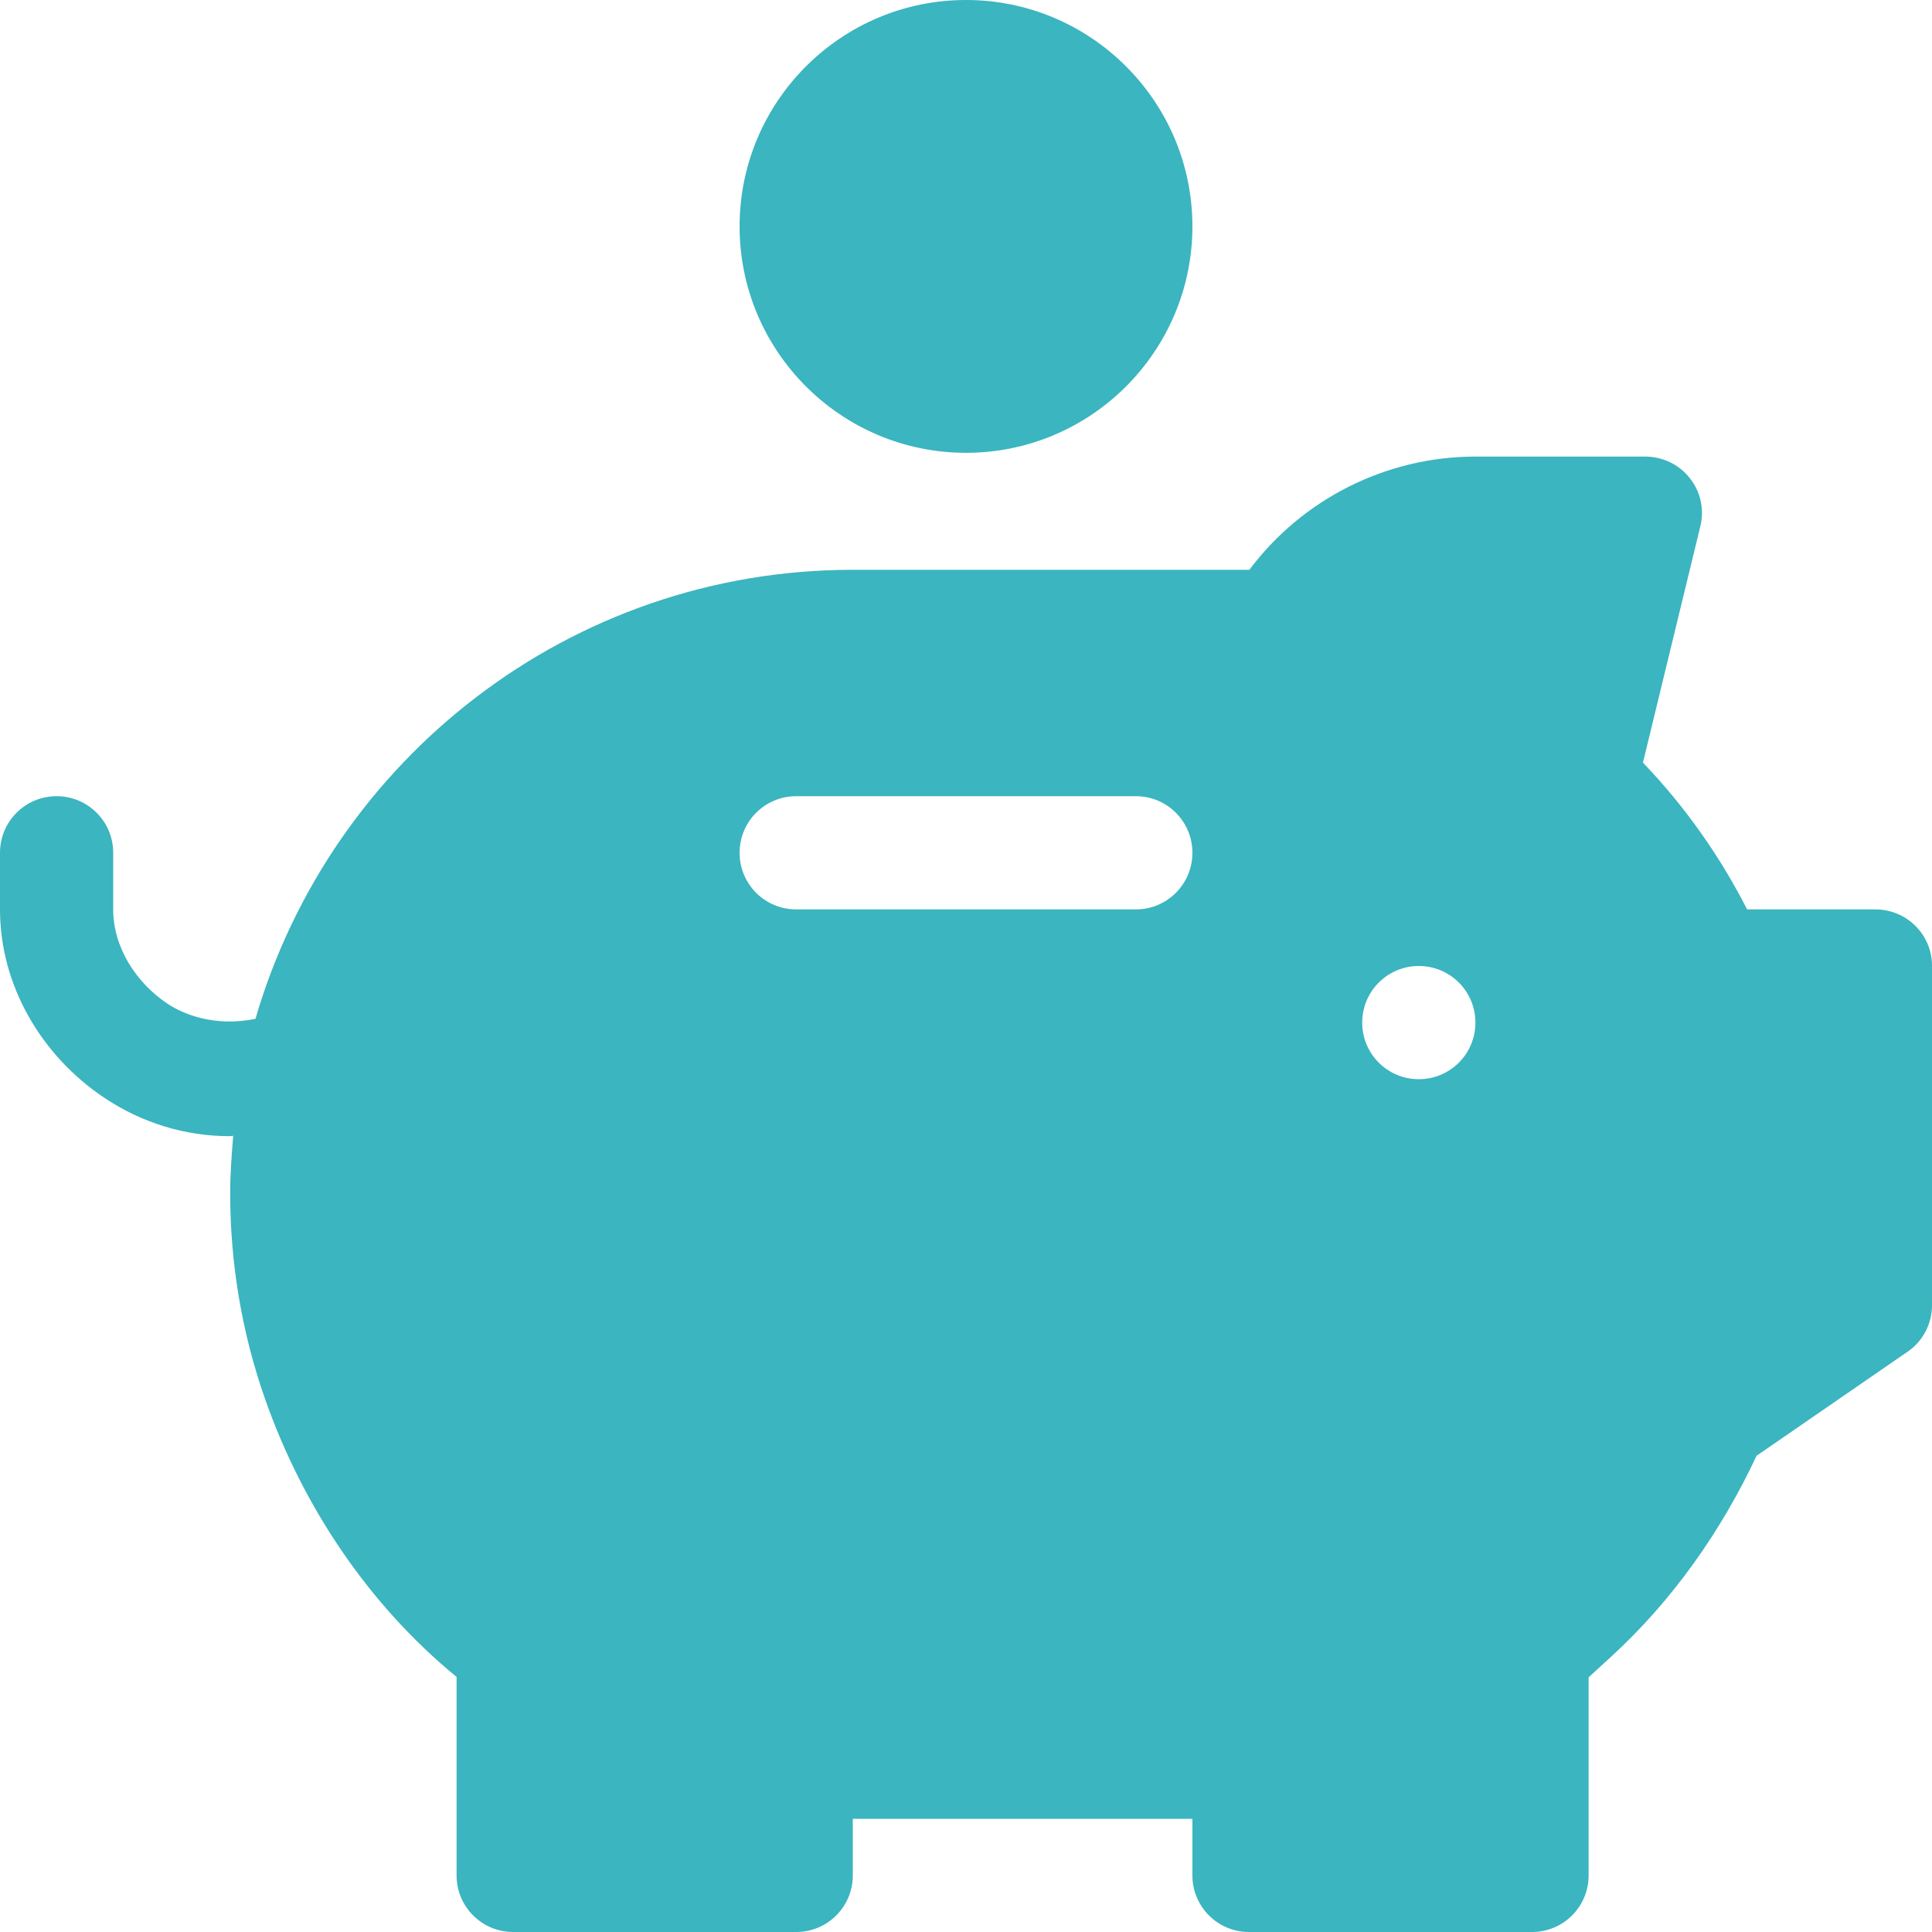
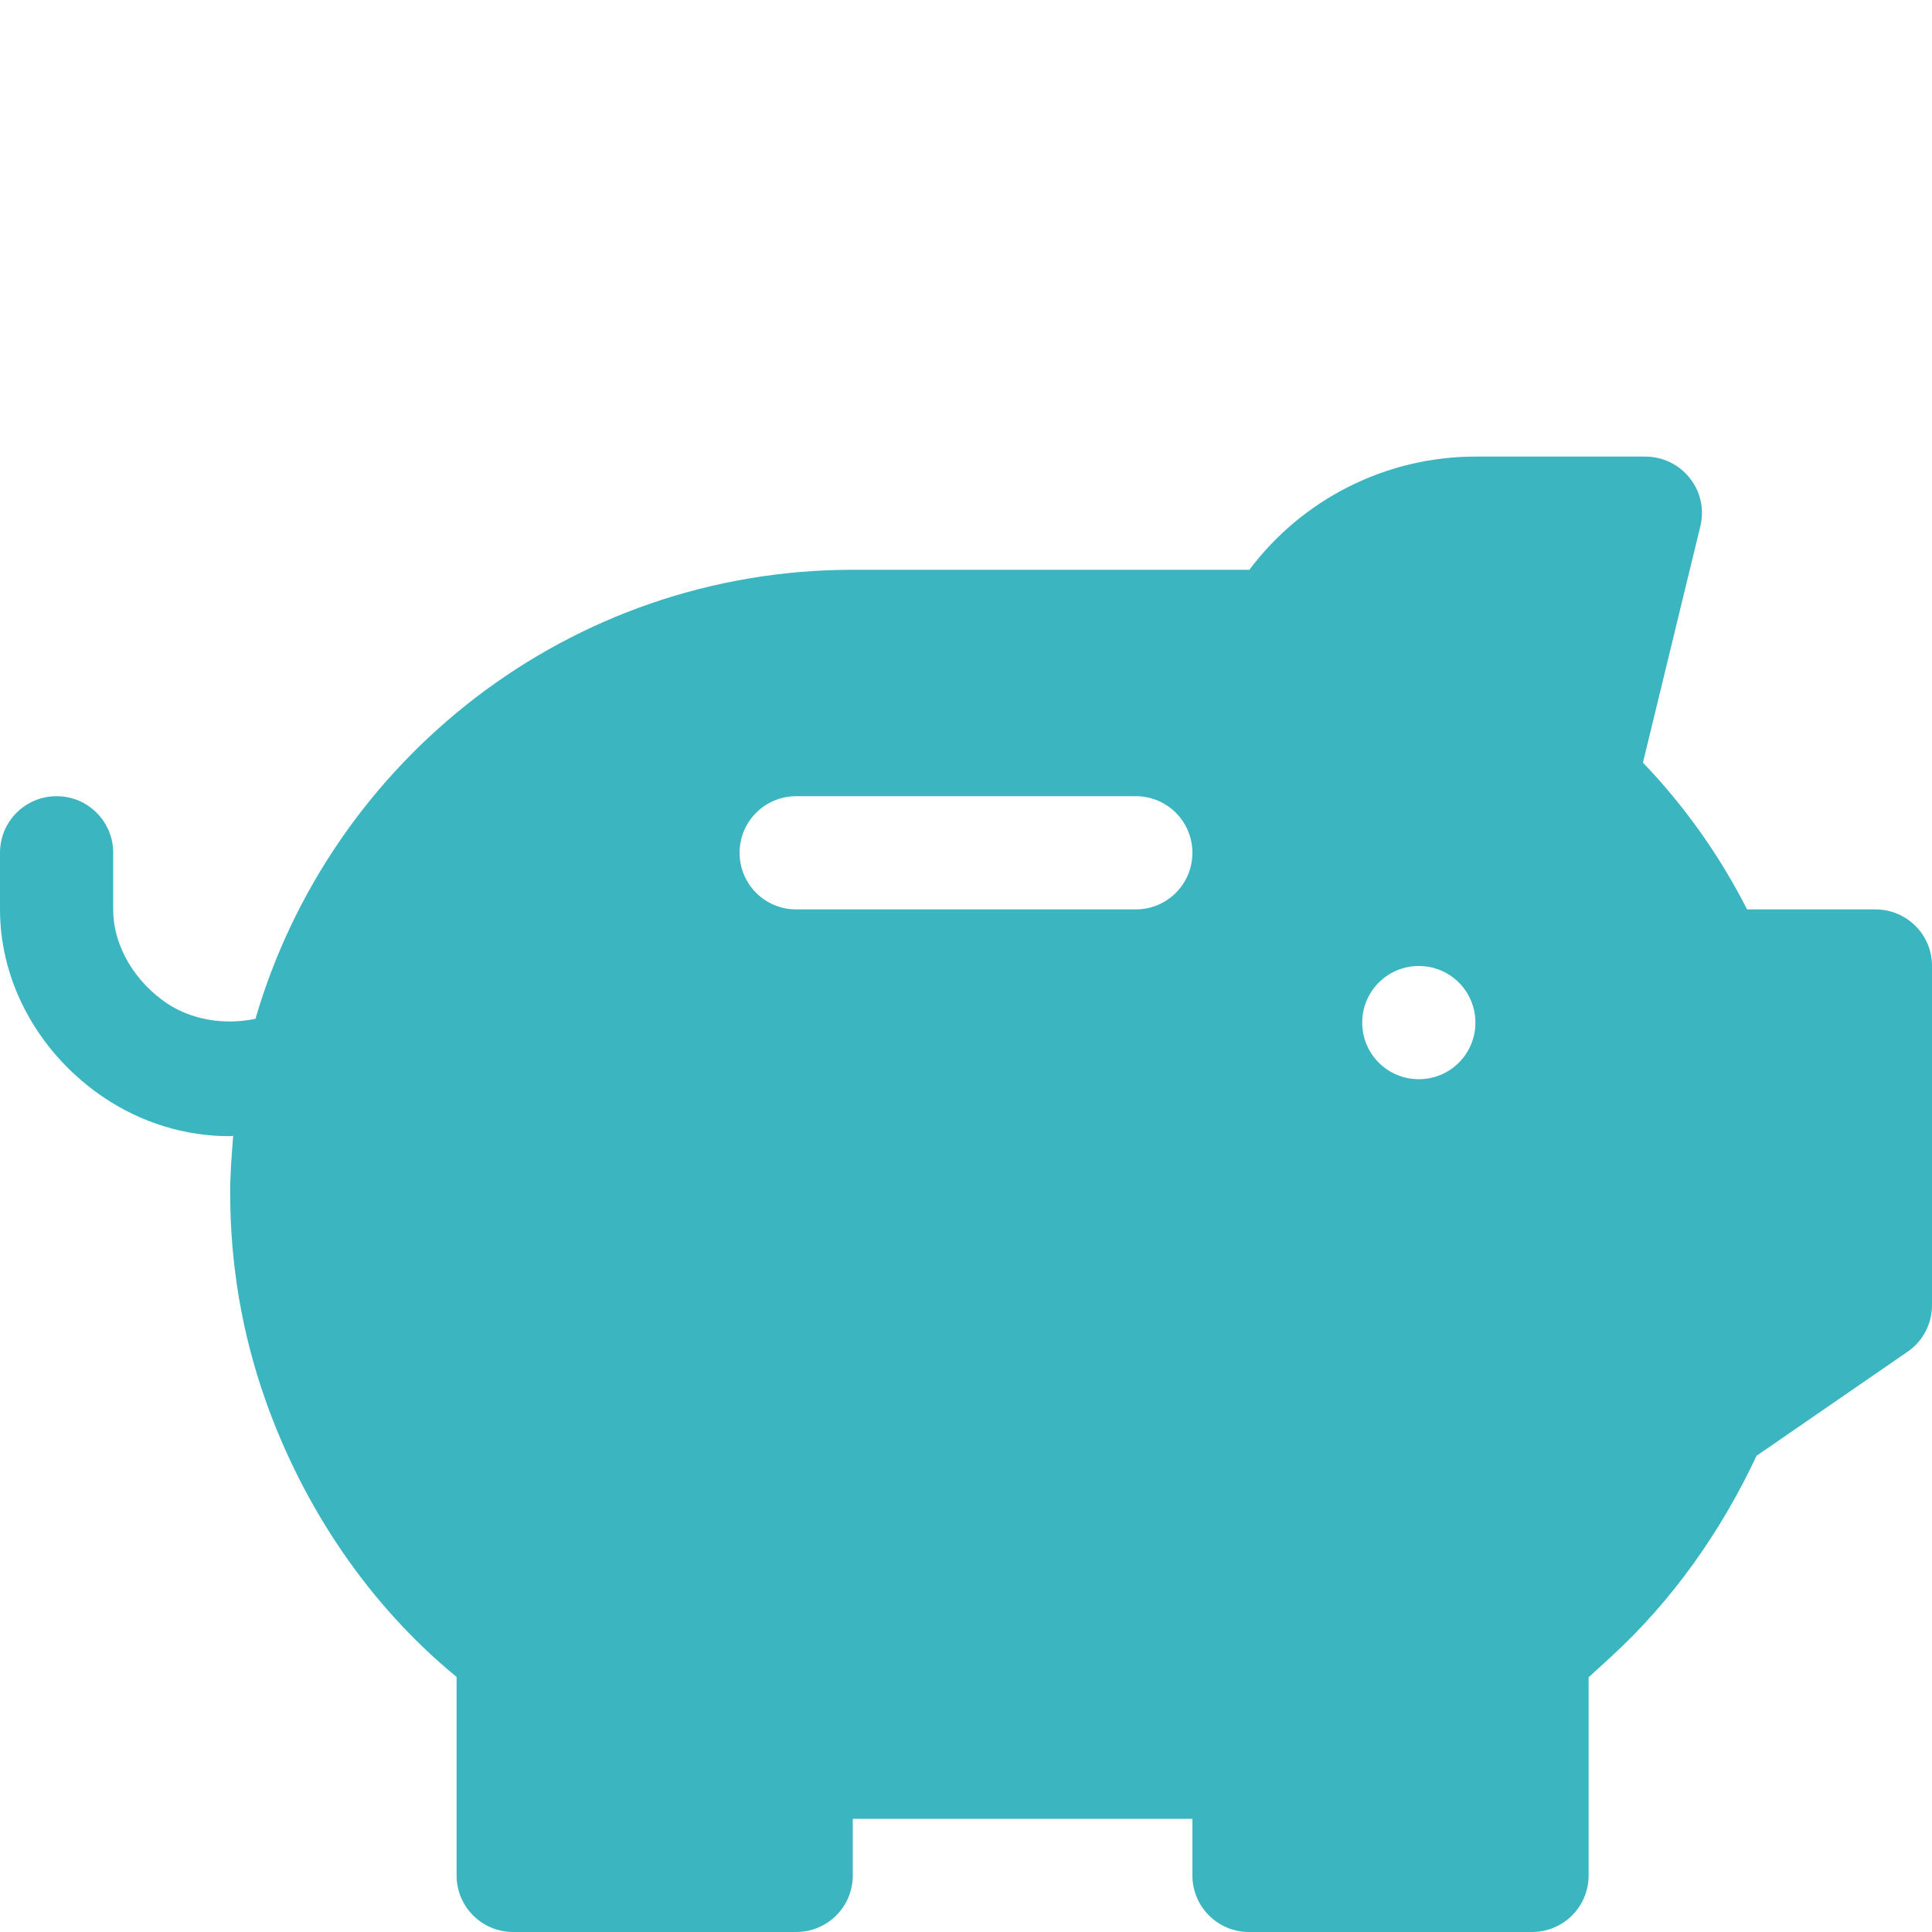
<svg xmlns="http://www.w3.org/2000/svg" version="1.1" id="Vrstva_1" x="0px" y="0px" viewBox="0 0 512 512" style="enable-background:new 0 0 512 512;" xml:space="preserve">
  <style type="text/css">
	.st0{fill:#3BB5BF;}
</style>
-   <path class="st0" d="M256,120c33.1,0,60-26.9,60-60S289.1,0,256,0s-60,26.9-60,60S222.9,120,256,120z" />
  <path class="st0" d="M497,241h-34c-7.3-14.3-16.5-27.3-27.6-38.9l15.2-62.6c1.1-4.5,0.1-9.2-2.8-12.8c-2.8-3.6-7.2-5.7-11.8-5.7h-45  c-23.7,0-45.9,11.3-59.9,30H226c-75,0-138.3,50.3-158.3,119c-10.8,2.2-19.1-1.2-23.3-4C36,260.4,30,251,30,241v-15  c0-8.3-6.7-15-15-15s-15,6.7-15,15v15c0,20.1,10.9,38.7,27.6,49.9c10,6.7,21.5,10.2,33.3,10.2c0.3,0,0.6-0.1,0.9-0.1  c-0.4,5-0.8,10-0.8,15.1c0,18.8,3.1,37.2,9.3,54.8c10,28.4,27.4,54.4,50.7,73.5V497c0,8.3,6.7,15,15,15h75c8.3,0,15-6.7,15-15v-15  h90v15c0,8.3,6.7,15,15,15h75c8.3,0,15-6.7,15-15v-52.5l5.9-5.4c16.3-14.9,29.3-33.4,38.6-53.3l40.2-27.7c4-2.8,6.3-7.4,6.3-12.2  v-90C512,247.7,505.3,241,497,241z M301,241h-90c-8.3,0-15-6.7-15-15s6.7-15,15-15h90c8.3,0,15,6.7,15,15S309.3,241,301,241z   M376,286c-8.3,0-15-6.7-15-15s6.7-15,15-15s15,6.7,15,15S384.3,286,376,286z" />
</svg>